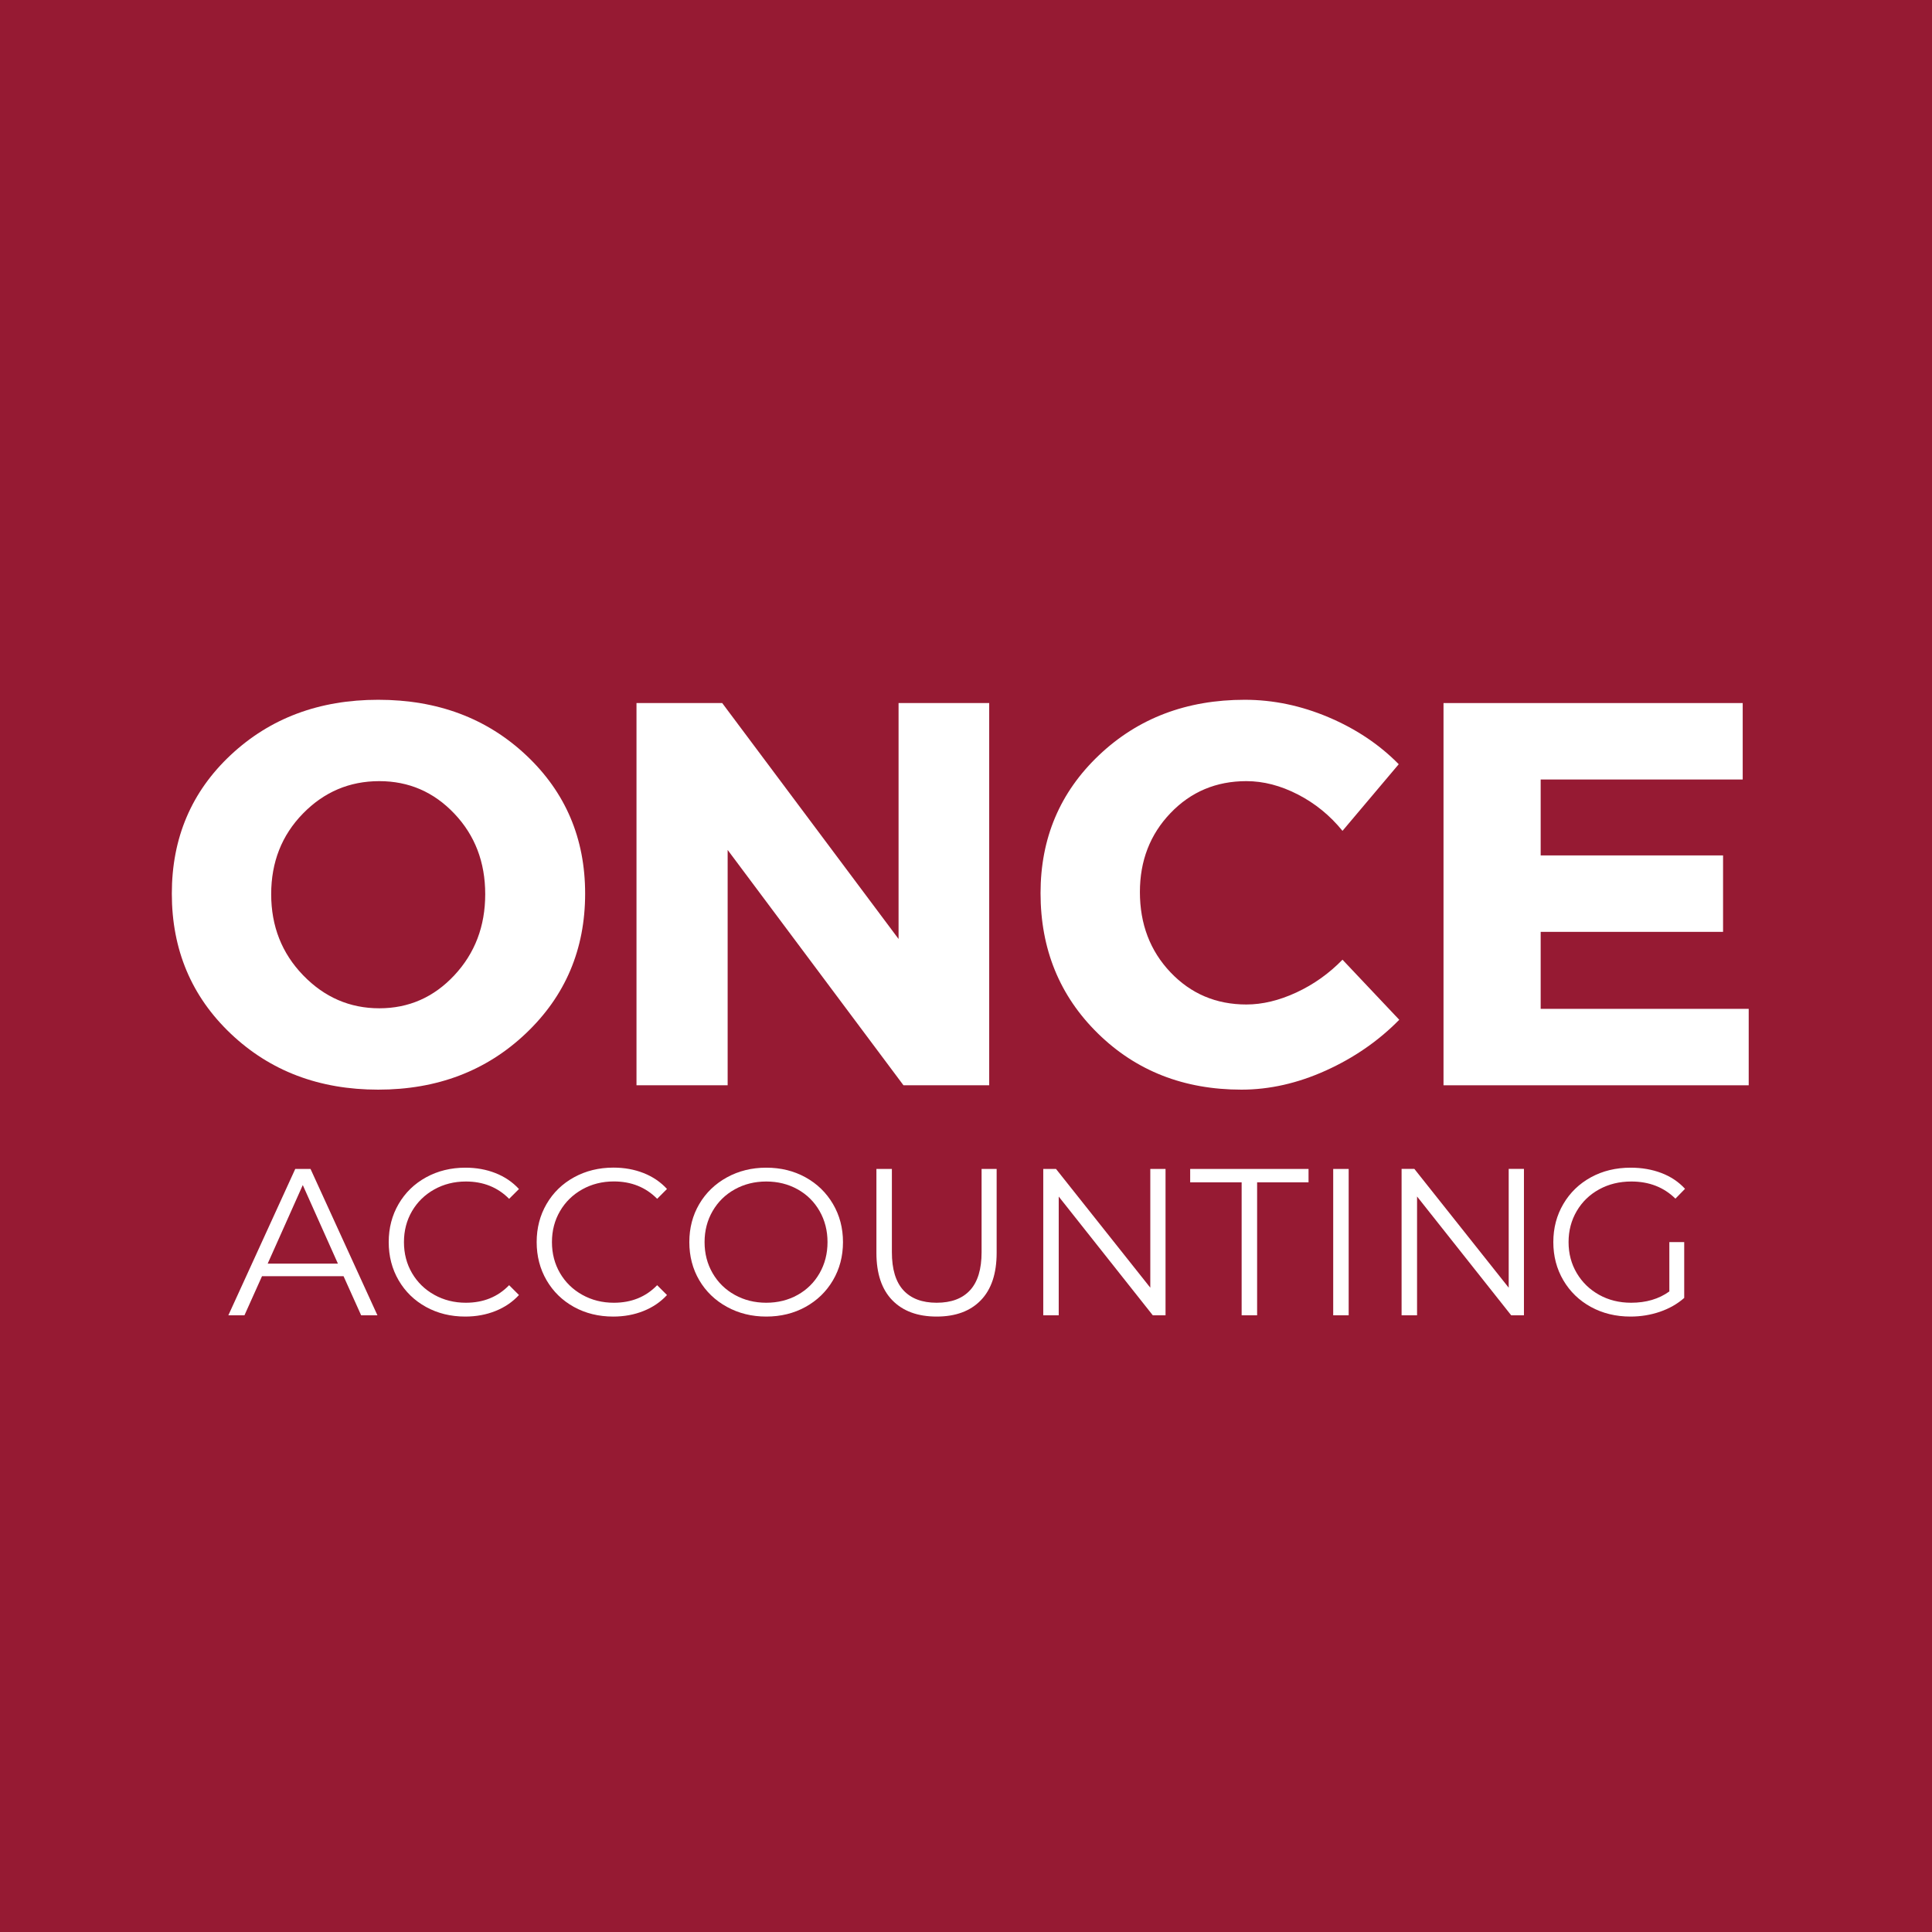
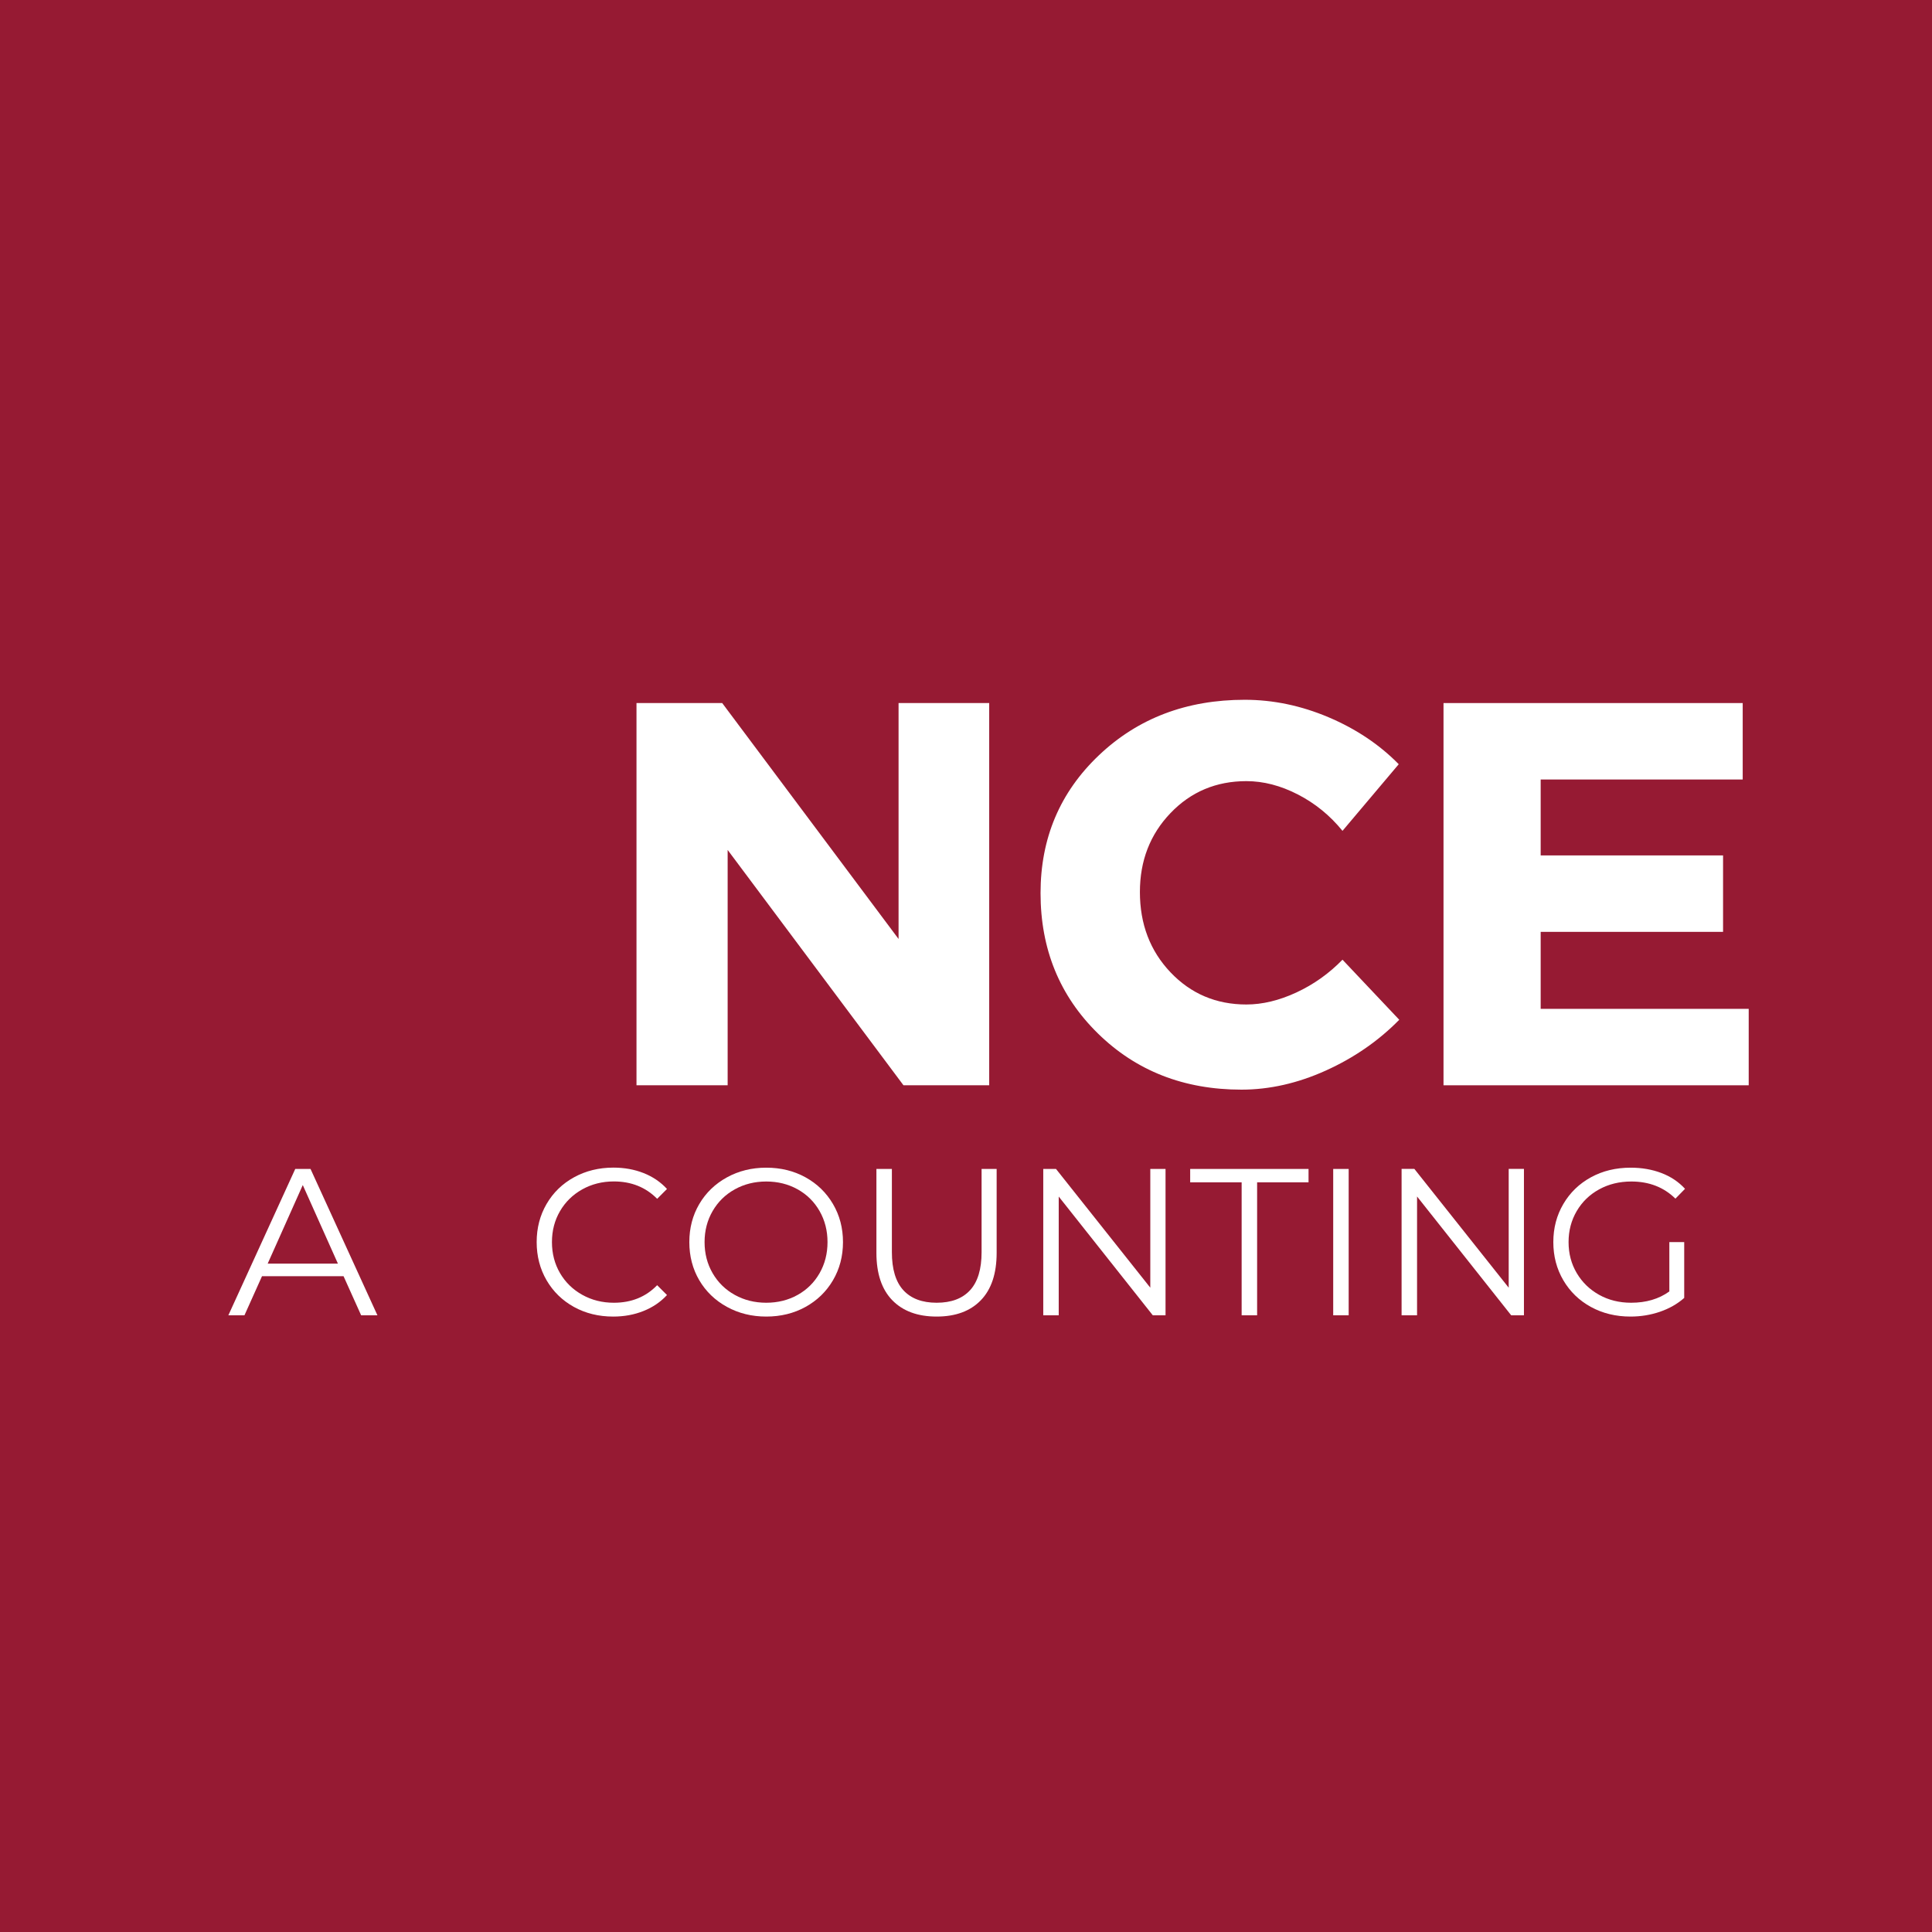
<svg xmlns="http://www.w3.org/2000/svg" width="810" viewBox="0 0 810 810" height="810" version="1.0">
-   <path fill="#FFF" d="M-81 -81H891V891H-81z" />
+   <path fill="#FFF" d="M-81 -81V891H-81z" />
  <path fill="#FFF" d="M-81 -81H891V891H-81z" />
  <path fill="#961A33" d="M-81 -81H891V891H-81z" />
  <g fill="#FFF">
    <g>
      <g>
        <path d="M 92.031 -161.625 C 116.906 -161.625 137.582 -153.875 154.062 -138.375 C 170.539 -122.883 178.781 -103.547 178.781 -80.359 C 178.781 -57.004 170.5 -37.469 153.938 -21.75 C 137.383 -6.031 116.742 1.828 92.016 1.828 C 67.297 1.828 46.695 -5.988 30.219 -21.625 C 13.738 -37.27 5.5 -56.848 5.5 -80.359 C 5.5 -103.703 13.738 -123.082 30.219 -138.5 C 46.695 -153.914 67.301 -161.625 92.031 -161.625 Z M 92.484 -127.516 C 79.973 -127.516 69.289 -122.973 60.438 -113.891 C 51.582 -104.805 47.156 -93.551 47.156 -80.125 C 47.156 -66.695 51.617 -55.363 60.547 -46.125 C 69.473 -36.895 80.117 -32.281 92.484 -32.281 C 104.848 -32.281 115.336 -36.895 123.953 -46.125 C 132.578 -55.363 136.891 -66.695 136.891 -80.125 C 136.891 -93.551 132.578 -104.805 123.953 -113.891 C 115.336 -122.973 104.848 -127.516 92.484 -127.516 Z M 92.484 -127.516" transform="translate(66.54 455.012)" />
      </g>
    </g>
  </g>
  <g fill="#FFF">
    <g>
      <g>
-         <path d="M 163.906 0 L 127.969 0 L 54.25 -98.672 L 54.25 0 L 16.031 0 L 16.031 -160.25 L 51.969 -160.25 L 125.906 -61.344 L 125.906 -160.25 L 163.906 -160.25 Z M 163.906 0" transform="translate(250.821 455.012)" />
-       </g>
+         </g>
    </g>
  </g>
  <g fill="#FFF">
    <g>
      <g>
        <path d="M 91.109 -161.625 C 103.016 -161.625 114.727 -159.18 126.25 -154.297 C 137.77 -149.41 147.578 -142.848 155.672 -134.609 L 132.094 -106.672 C 126.895 -113.086 120.672 -118.164 113.422 -121.906 C 106.18 -125.645 98.973 -127.516 91.797 -127.516 C 79.129 -127.516 68.52 -123.047 59.969 -114.109 C 51.426 -105.18 47.156 -94.156 47.156 -81.031 C 47.156 -67.602 51.426 -56.383 59.969 -47.375 C 68.52 -38.375 79.129 -33.875 91.797 -33.875 C 98.516 -33.875 105.5 -35.551 112.75 -38.906 C 120 -42.27 126.445 -46.852 132.094 -52.656 L 155.891 -27.469 C 147.191 -18.613 136.926 -11.516 125.094 -6.172 C 113.27 -0.836 101.484 1.828 89.734 1.828 C 65.617 1.828 45.551 -6.031 29.531 -21.75 C 13.508 -37.469 5.5 -57.078 5.5 -80.578 C 5.5 -103.617 13.66 -122.883 29.984 -138.375 C 46.316 -153.875 66.691 -161.625 91.109 -161.625 Z M 91.109 -161.625" transform="translate(430.754 455.012)" />
      </g>
    </g>
  </g>
  <g fill="#FFF">
    <g>
      <g>
        <path d="M 141.469 -128.203 L 56.766 -128.203 L 56.766 -96.375 L 133.234 -96.375 L 133.234 -64.328 L 56.766 -64.328 L 56.766 -32.047 L 143.984 -32.047 L 143.984 0 L 16.031 0 L 16.031 -160.25 L 141.469 -160.25 Z M 141.469 -128.203" transform="translate(589.168 455.012)" />
      </g>
    </g>
  </g>
  <g fill="#FFF">
    <g>
      <g>
        <path d="M 48.469 -16.391 L 14.281 -16.391 L 6.922 0 L 0.172 0 L 28.219 -61.359 L 34.625 -61.359 L 62.672 0 L 55.844 0 Z M 46.109 -21.656 L 31.375 -54.609 L 16.656 -21.656 Z M 46.109 -21.656" transform="translate(95.566 551.445)" />
      </g>
    </g>
  </g>
  <g fill="#FFF">
    <g>
      <g>
        <path d="M 36.641 0.531 C 30.566 0.531 25.086 -0.812 20.203 -3.5 C 15.328 -6.188 11.5 -9.91 8.719 -14.672 C 5.945 -19.441 4.562 -24.781 4.562 -30.688 C 4.562 -36.582 5.945 -41.91 8.719 -46.672 C 11.5 -51.441 15.344 -55.172 20.25 -57.859 C 25.156 -60.547 30.648 -61.891 36.734 -61.891 C 41.285 -61.891 45.488 -61.129 49.344 -59.609 C 53.207 -58.086 56.484 -55.863 59.172 -52.938 L 55.047 -48.828 C 50.254 -53.672 44.207 -56.094 36.906 -56.094 C 32.051 -56.094 27.633 -54.984 23.656 -52.766 C 19.688 -50.547 16.578 -47.508 14.328 -43.656 C 12.078 -39.801 10.953 -35.477 10.953 -30.688 C 10.953 -25.883 12.078 -21.555 14.328 -17.703 C 16.578 -13.848 19.688 -10.812 23.656 -8.594 C 27.633 -6.375 32.051 -5.266 36.906 -5.266 C 44.27 -5.266 50.316 -7.719 55.047 -12.625 L 59.172 -8.5 C 56.484 -5.582 53.195 -3.348 49.312 -1.797 C 45.426 -0.242 41.203 0.531 36.641 0.531 Z M 36.641 0.531" transform="translate(158.408 551.445)" />
      </g>
    </g>
  </g>
  <g fill="#FFF">
    <g>
      <g>
        <path d="M 36.812 0.531 C 30.738 0.531 25.234 -0.828 20.297 -3.547 C 15.359 -6.266 11.5 -9.988 8.719 -14.719 C 5.945 -19.457 4.562 -24.781 4.562 -30.688 C 4.562 -36.582 5.945 -41.895 8.719 -46.625 C 11.5 -51.363 15.359 -55.094 20.297 -57.812 C 25.234 -60.531 30.738 -61.891 36.812 -61.891 C 42.895 -61.891 48.375 -60.547 53.25 -57.859 C 58.133 -55.172 61.977 -51.441 64.781 -46.672 C 67.582 -41.91 68.984 -36.582 68.984 -30.688 C 68.984 -24.781 67.582 -19.441 64.781 -14.672 C 61.977 -9.91 58.133 -6.188 53.25 -3.5 C 48.375 -0.812 42.895 0.531 36.812 0.531 Z M 36.812 -5.266 C 41.664 -5.266 46.051 -6.359 49.969 -8.547 C 53.883 -10.734 56.953 -13.77 59.172 -17.656 C 61.391 -21.539 62.5 -25.883 62.5 -30.688 C 62.5 -35.477 61.391 -39.816 59.172 -43.703 C 56.953 -47.586 53.883 -50.625 49.969 -52.812 C 46.051 -55 41.664 -56.094 36.812 -56.094 C 31.969 -56.094 27.57 -55 23.625 -52.812 C 19.676 -50.625 16.578 -47.586 14.328 -43.703 C 12.078 -39.816 10.953 -35.477 10.953 -30.688 C 10.953 -25.883 12.078 -21.539 14.328 -17.656 C 16.578 -13.77 19.676 -10.734 23.625 -8.547 C 27.57 -6.359 31.969 -5.266 36.812 -5.266 Z M 36.812 -5.266" transform="translate(284.44 551.445)" />
      </g>
    </g>
  </g>
  <g fill="#FFF">
    <g>
      <g>
        <path d="M 34.719 0.531 C 26.77 0.531 20.57 -1.75 16.125 -6.312 C 11.688 -10.875 9.469 -17.504 9.469 -26.203 L 9.469 -61.359 L 15.953 -61.359 L 15.953 -26.469 C 15.953 -19.344 17.555 -14.023 20.766 -10.516 C 23.984 -7.016 28.633 -5.266 34.719 -5.266 C 40.852 -5.266 45.523 -7.016 48.734 -10.516 C 51.953 -14.023 53.562 -19.344 53.562 -26.469 L 53.562 -61.359 L 59.875 -61.359 L 59.875 -26.203 C 59.875 -17.504 57.664 -10.875 53.25 -6.312 C 48.844 -1.75 42.664 0.531 34.719 0.531 Z M 34.719 0.531" transform="translate(357.974 551.445)" />
      </g>
    </g>
  </g>
  <g fill="#FFF">
    <g>
      <g>
        <path d="M 61.266 -61.359 L 61.266 0 L 55.922 0 L 16.484 -49.781 L 16.484 0 L 10 0 L 10 -61.359 L 15.344 -61.359 L 54.875 -11.578 L 54.875 -61.359 Z M 61.266 -61.359" transform="translate(427.389 551.445)" />
      </g>
    </g>
  </g>
  <g fill="#FFF">
    <g>
      <g>
        <path d="M 21.922 -55.75 L 0.344 -55.75 L 0.344 -61.359 L 49.969 -61.359 L 49.969 -55.75 L 28.406 -55.75 L 28.406 0 L 21.922 0 Z M 21.922 -55.75" transform="translate(498.644 551.445)" />
      </g>
    </g>
  </g>
  <g fill="#FFF">
    <g>
      <g>
        <path d="M 10 -61.359 L 16.484 -61.359 L 16.484 0 L 10 0 Z M 10 -61.359" transform="translate(548.952 551.445)" />
      </g>
    </g>
  </g>
  <g fill="#FFF">
    <g>
      <g>
        <path d="M 53.203 -30.688 L 59.438 -30.688 L 59.438 -7.281 C 56.57 -4.758 53.18 -2.828 49.266 -1.484 C 45.348 -0.141 41.227 0.531 36.906 0.531 C 30.77 0.531 25.242 -0.812 20.328 -3.5 C 15.422 -6.188 11.566 -9.91 8.766 -14.672 C 5.961 -19.441 4.562 -24.781 4.562 -30.688 C 4.562 -36.582 5.961 -41.91 8.766 -46.672 C 11.566 -51.441 15.422 -55.172 20.328 -57.859 C 25.242 -60.547 30.797 -61.891 36.984 -61.891 C 41.66 -61.891 45.957 -61.145 49.875 -59.656 C 53.789 -58.164 57.094 -55.957 59.781 -53.031 L 55.75 -48.906 C 50.895 -53.695 44.727 -56.094 37.25 -56.094 C 32.281 -56.094 27.797 -55 23.797 -52.812 C 19.797 -50.625 16.656 -47.586 14.375 -43.703 C 12.094 -39.816 10.953 -35.477 10.953 -30.688 C 10.953 -25.883 12.094 -21.555 14.375 -17.703 C 16.656 -13.848 19.781 -10.812 23.75 -8.594 C 27.727 -6.375 32.203 -5.266 37.172 -5.266 C 43.484 -5.266 48.828 -6.844 53.203 -10 Z M 53.203 -30.688" transform="translate(646.676 551.445)" />
      </g>
    </g>
  </g>
  <path fill="#FFF" d="M-81 -81H891V891H-81z" />
-   <path fill="#FFF" d="M-81 -81H891V891H-81z" />
  <path fill="#961A33" d="M-81 -81H891V891H-81z" />
-   <path fill="#FFF" d="M 158.57 293.387 C 183.445 293.387 204.121 301.137 220.602 316.637 C 237.078 332.129 245.32 351.465 245.32 374.652 C 245.32 398.008 237.039 417.543 220.477 433.262 C 203.922 448.98 183.281 456.84 158.555 456.84 C 133.836 456.84 113.234 449.023 96.758 433.387 C 80.277 417.742 72.039 398.164 72.039 374.652 C 72.039 351.309 80.277 331.93 96.758 316.512 C 113.234 301.098 133.84 293.387 158.57 293.387 Z M 159.023 327.496 C 146.512 327.496 135.828 332.039 126.977 341.121 C 118.121 350.207 113.695 361.461 113.695 374.887 C 113.695 388.316 118.156 399.648 127.086 408.887 C 136.012 418.117 146.656 422.73 159.023 422.73 C 171.387 422.73 181.875 418.117 190.492 408.887 C 199.117 399.648 203.43 388.316 203.43 374.887 C 203.43 361.461 199.117 350.207 190.492 341.121 C 181.875 332.039 171.387 327.496 159.023 327.496 Z M 159.023 327.496" />
  <path fill="#FFF" d="M 414.727 455.012 L 378.789 455.012 L 305.07 356.34 L 305.07 455.012 L 266.852 455.012 L 266.852 294.762 L 302.789 294.762 L 376.727 393.668 L 376.727 294.762 L 414.727 294.762 Z M 414.727 455.012" />
  <path fill="#FFF" d="M 521.863 293.387 C 533.77 293.387 545.48 295.832 557.004 300.715 C 568.523 305.602 578.332 312.164 586.426 320.402 L 562.848 348.34 C 557.648 341.926 551.426 336.848 544.176 333.105 C 536.934 329.367 529.727 327.496 522.551 327.496 C 509.883 327.496 499.273 331.965 490.723 340.902 C 482.18 349.832 477.91 360.855 477.91 373.98 C 477.91 387.41 482.18 398.629 490.723 407.637 C 499.273 416.637 509.883 421.137 522.551 421.137 C 529.27 421.137 536.254 419.461 543.504 416.105 C 550.754 412.742 557.199 408.16 562.848 402.355 L 586.645 427.543 C 577.945 436.398 567.68 443.496 555.848 448.84 C 544.023 454.176 532.238 456.84 520.488 456.84 C 496.371 456.84 476.305 448.98 460.285 433.262 C 444.262 417.543 436.254 397.934 436.254 374.434 C 436.254 351.395 444.414 332.129 460.738 316.637 C 477.07 301.137 497.445 293.387 521.863 293.387 Z M 521.863 293.387" />
  <path fill="#FFF" d="M 730.637 326.809 L 645.934 326.809 L 645.934 358.637 L 722.402 358.637 L 722.402 390.684 L 645.934 390.684 L 645.934 422.965 L 733.152 422.965 L 733.152 455.012 L 605.199 455.012 L 605.199 294.762 L 730.637 294.762 Z M 730.637 326.809" />
  <path fill="#FFF" d="M 144.035 535.055 L 109.848 535.055 L 102.488 551.445 L 95.738 551.445 L 123.785 490.086 L 130.191 490.086 L 158.238 551.445 L 151.41 551.445 Z M 141.676 529.789 L 126.941 496.836 L 112.223 529.789 Z M 141.676 529.789" />
-   <path fill="#FFF" d="M 195.047 551.977 C 188.973 551.977 183.492 550.633 178.609 547.945 C 173.734 545.258 169.906 541.535 167.125 536.773 C 164.352 532.004 162.969 526.664 162.969 520.758 C 162.969 514.863 164.352 509.535 167.125 504.773 C 169.906 500.004 173.75 496.273 178.656 493.586 C 183.562 490.898 189.055 489.555 195.141 489.555 C 199.691 489.555 203.895 490.316 207.75 491.836 C 211.613 493.359 214.891 495.582 217.578 498.508 L 213.453 502.617 C 208.66 497.773 202.613 495.352 195.312 495.352 C 190.457 495.352 186.039 496.461 182.062 498.68 C 178.094 500.898 174.984 503.938 172.734 507.789 C 170.484 511.645 169.359 515.969 169.359 520.758 C 169.359 525.562 170.484 529.891 172.734 533.742 C 174.984 537.598 178.094 540.633 182.062 542.852 C 186.039 545.07 190.457 546.18 195.312 546.18 C 202.676 546.18 208.723 543.727 213.453 538.82 L 217.578 542.945 C 214.891 545.863 211.602 548.098 207.719 549.648 C 203.832 551.203 199.609 551.977 195.047 551.977 Z M 195.047 551.977" />
  <path fill="#FFF" d="M 321.254 551.977 C 315.18 551.977 309.676 550.617 304.738 547.898 C 299.801 545.18 295.941 541.457 293.16 536.727 C 290.387 531.988 289.004 526.664 289.004 520.758 C 289.004 514.863 290.387 509.551 293.16 504.82 C 295.941 500.082 299.801 496.352 304.738 493.633 C 309.676 490.914 315.18 489.555 321.254 489.555 C 327.336 489.555 332.816 490.898 337.691 493.586 C 342.574 496.273 346.418 500.004 349.223 504.773 C 352.023 509.535 353.426 514.863 353.426 520.758 C 353.426 526.664 352.023 532.004 349.223 536.773 C 346.418 541.535 342.574 545.258 337.691 547.945 C 332.816 550.633 327.336 551.977 321.254 551.977 Z M 321.254 546.18 C 326.105 546.18 330.492 545.086 334.41 542.898 C 338.324 540.711 341.395 537.676 343.613 533.789 C 345.832 529.906 346.941 525.562 346.941 520.758 C 346.941 515.969 345.832 511.629 343.613 507.742 C 341.395 503.859 338.324 500.82 334.41 498.633 C 330.492 496.445 326.105 495.352 321.254 495.352 C 316.41 495.352 312.012 496.445 308.066 498.633 C 304.117 500.82 301.02 503.859 298.77 507.742 C 296.52 511.629 295.395 515.969 295.395 520.758 C 295.395 525.562 296.52 529.906 298.77 533.789 C 301.02 537.676 304.117 540.711 308.066 542.898 C 312.012 545.086 316.41 546.18 321.254 546.18 Z M 321.254 546.18" />
  <path fill="#FFF" d="M 392.691 551.977 C 384.742 551.977 378.543 549.695 374.098 545.133 C 369.66 540.57 367.441 533.941 367.441 525.242 L 367.441 490.086 L 373.926 490.086 L 373.926 524.977 C 373.926 532.102 375.527 537.422 378.738 540.93 C 381.957 544.43 386.605 546.18 392.691 546.18 C 398.824 546.18 403.496 544.43 406.707 540.93 C 409.926 537.422 411.535 532.102 411.535 524.977 L 411.535 490.086 L 417.848 490.086 L 417.848 525.242 C 417.848 533.941 415.637 540.57 411.223 545.133 C 406.816 549.695 400.637 551.977 392.691 551.977 Z M 392.691 551.977" />
  <path fill="#FFF" d="M 488.656 490.086 L 488.656 551.445 L 483.312 551.445 L 443.875 501.664 L 443.875 551.445 L 437.391 551.445 L 437.391 490.086 L 442.734 490.086 L 482.266 539.867 L 482.266 490.086 Z M 488.656 490.086" />
  <path fill="#FFF" d="M 520.566 495.695 L 498.988 495.695 L 498.988 490.086 L 548.613 490.086 L 548.613 495.695 L 527.051 495.695 L 527.051 551.445 L 520.566 551.445 Z M 520.566 495.695" />
  <path fill="#FFF" d="M 558.953 490.086 L 565.438 490.086 L 565.438 551.445 L 558.953 551.445 Z M 558.953 490.086" />
  <path fill="#FFF" d="M 699.879 520.758 L 706.113 520.758 L 706.113 544.164 C 703.246 546.688 699.855 548.617 695.941 549.961 C 692.023 551.305 687.902 551.977 683.582 551.977 C 677.445 551.977 671.918 550.633 667.004 547.945 C 662.098 545.258 658.242 541.535 655.441 536.773 C 652.637 532.004 651.238 526.664 651.238 520.758 C 651.238 514.863 652.637 509.535 655.441 504.773 C 658.242 500.004 662.098 496.273 667.004 493.586 C 671.918 490.898 677.473 489.555 683.66 489.555 C 688.336 489.555 692.633 490.301 696.551 491.789 C 700.465 493.281 703.77 495.488 706.457 498.414 L 702.426 502.539 C 697.57 497.75 691.402 495.352 683.926 495.352 C 678.957 495.352 674.473 496.445 670.473 498.633 C 666.473 500.82 663.332 503.859 661.051 507.742 C 658.77 511.629 657.629 515.969 657.629 520.758 C 657.629 525.562 658.77 529.891 661.051 533.742 C 663.332 537.598 666.457 540.633 670.426 542.852 C 674.402 545.07 678.879 546.18 683.848 546.18 C 690.16 546.18 695.504 544.602 699.879 541.445 Z M 699.879 520.758" />
  <g fill="#FFF">
    <g>
      <g>
        <path d="M 36.656 0.531 C 30.57 0.531 25.086 -0.812 20.203 -3.5 C 15.328 -6.195 11.5 -9.926 8.719 -14.688 C 5.945 -19.457 4.562 -24.797 4.562 -30.703 C 4.562 -36.598 5.945 -41.926 8.719 -46.688 C 11.5 -51.457 15.344 -55.188 20.25 -57.875 C 25.164 -60.57 30.664 -61.922 36.75 -61.922 C 41.312 -61.922 45.52 -61.16 49.375 -59.641 C 53.238 -58.117 56.516 -55.895 59.203 -52.969 L 55.078 -48.844 C 50.285 -53.695 44.234 -56.125 36.922 -56.125 C 32.066 -56.125 27.648 -55.016 23.672 -52.797 C 19.703 -50.578 16.594 -47.535 14.344 -43.672 C 12.094 -39.816 10.969 -35.492 10.969 -30.703 C 10.969 -25.898 12.094 -21.566 14.344 -17.703 C 16.594 -13.848 19.703 -10.812 23.672 -8.594 C 27.648 -6.375 32.066 -5.266 36.922 -5.266 C 44.285 -5.266 50.336 -7.719 55.078 -12.625 L 59.203 -8.5 C 56.516 -5.582 53.223 -3.348 49.328 -1.797 C 45.441 -0.242 41.219 0.531 36.656 0.531 Z M 36.656 0.531" transform="translate(220.438 551.449)" />
      </g>
    </g>
  </g>
  <g fill="#FFF">
    <g>
      <g>
        <path d="M 61.297 -61.391 L 61.297 0 L 55.953 0 L 16.484 -49.812 L 16.484 0 L 10 0 L 10 -61.391 L 15.344 -61.391 L 54.906 -11.578 L 54.906 -61.391 Z M 61.297 -61.391" transform="translate(577.623 551.449)" />
      </g>
    </g>
  </g>
</svg>